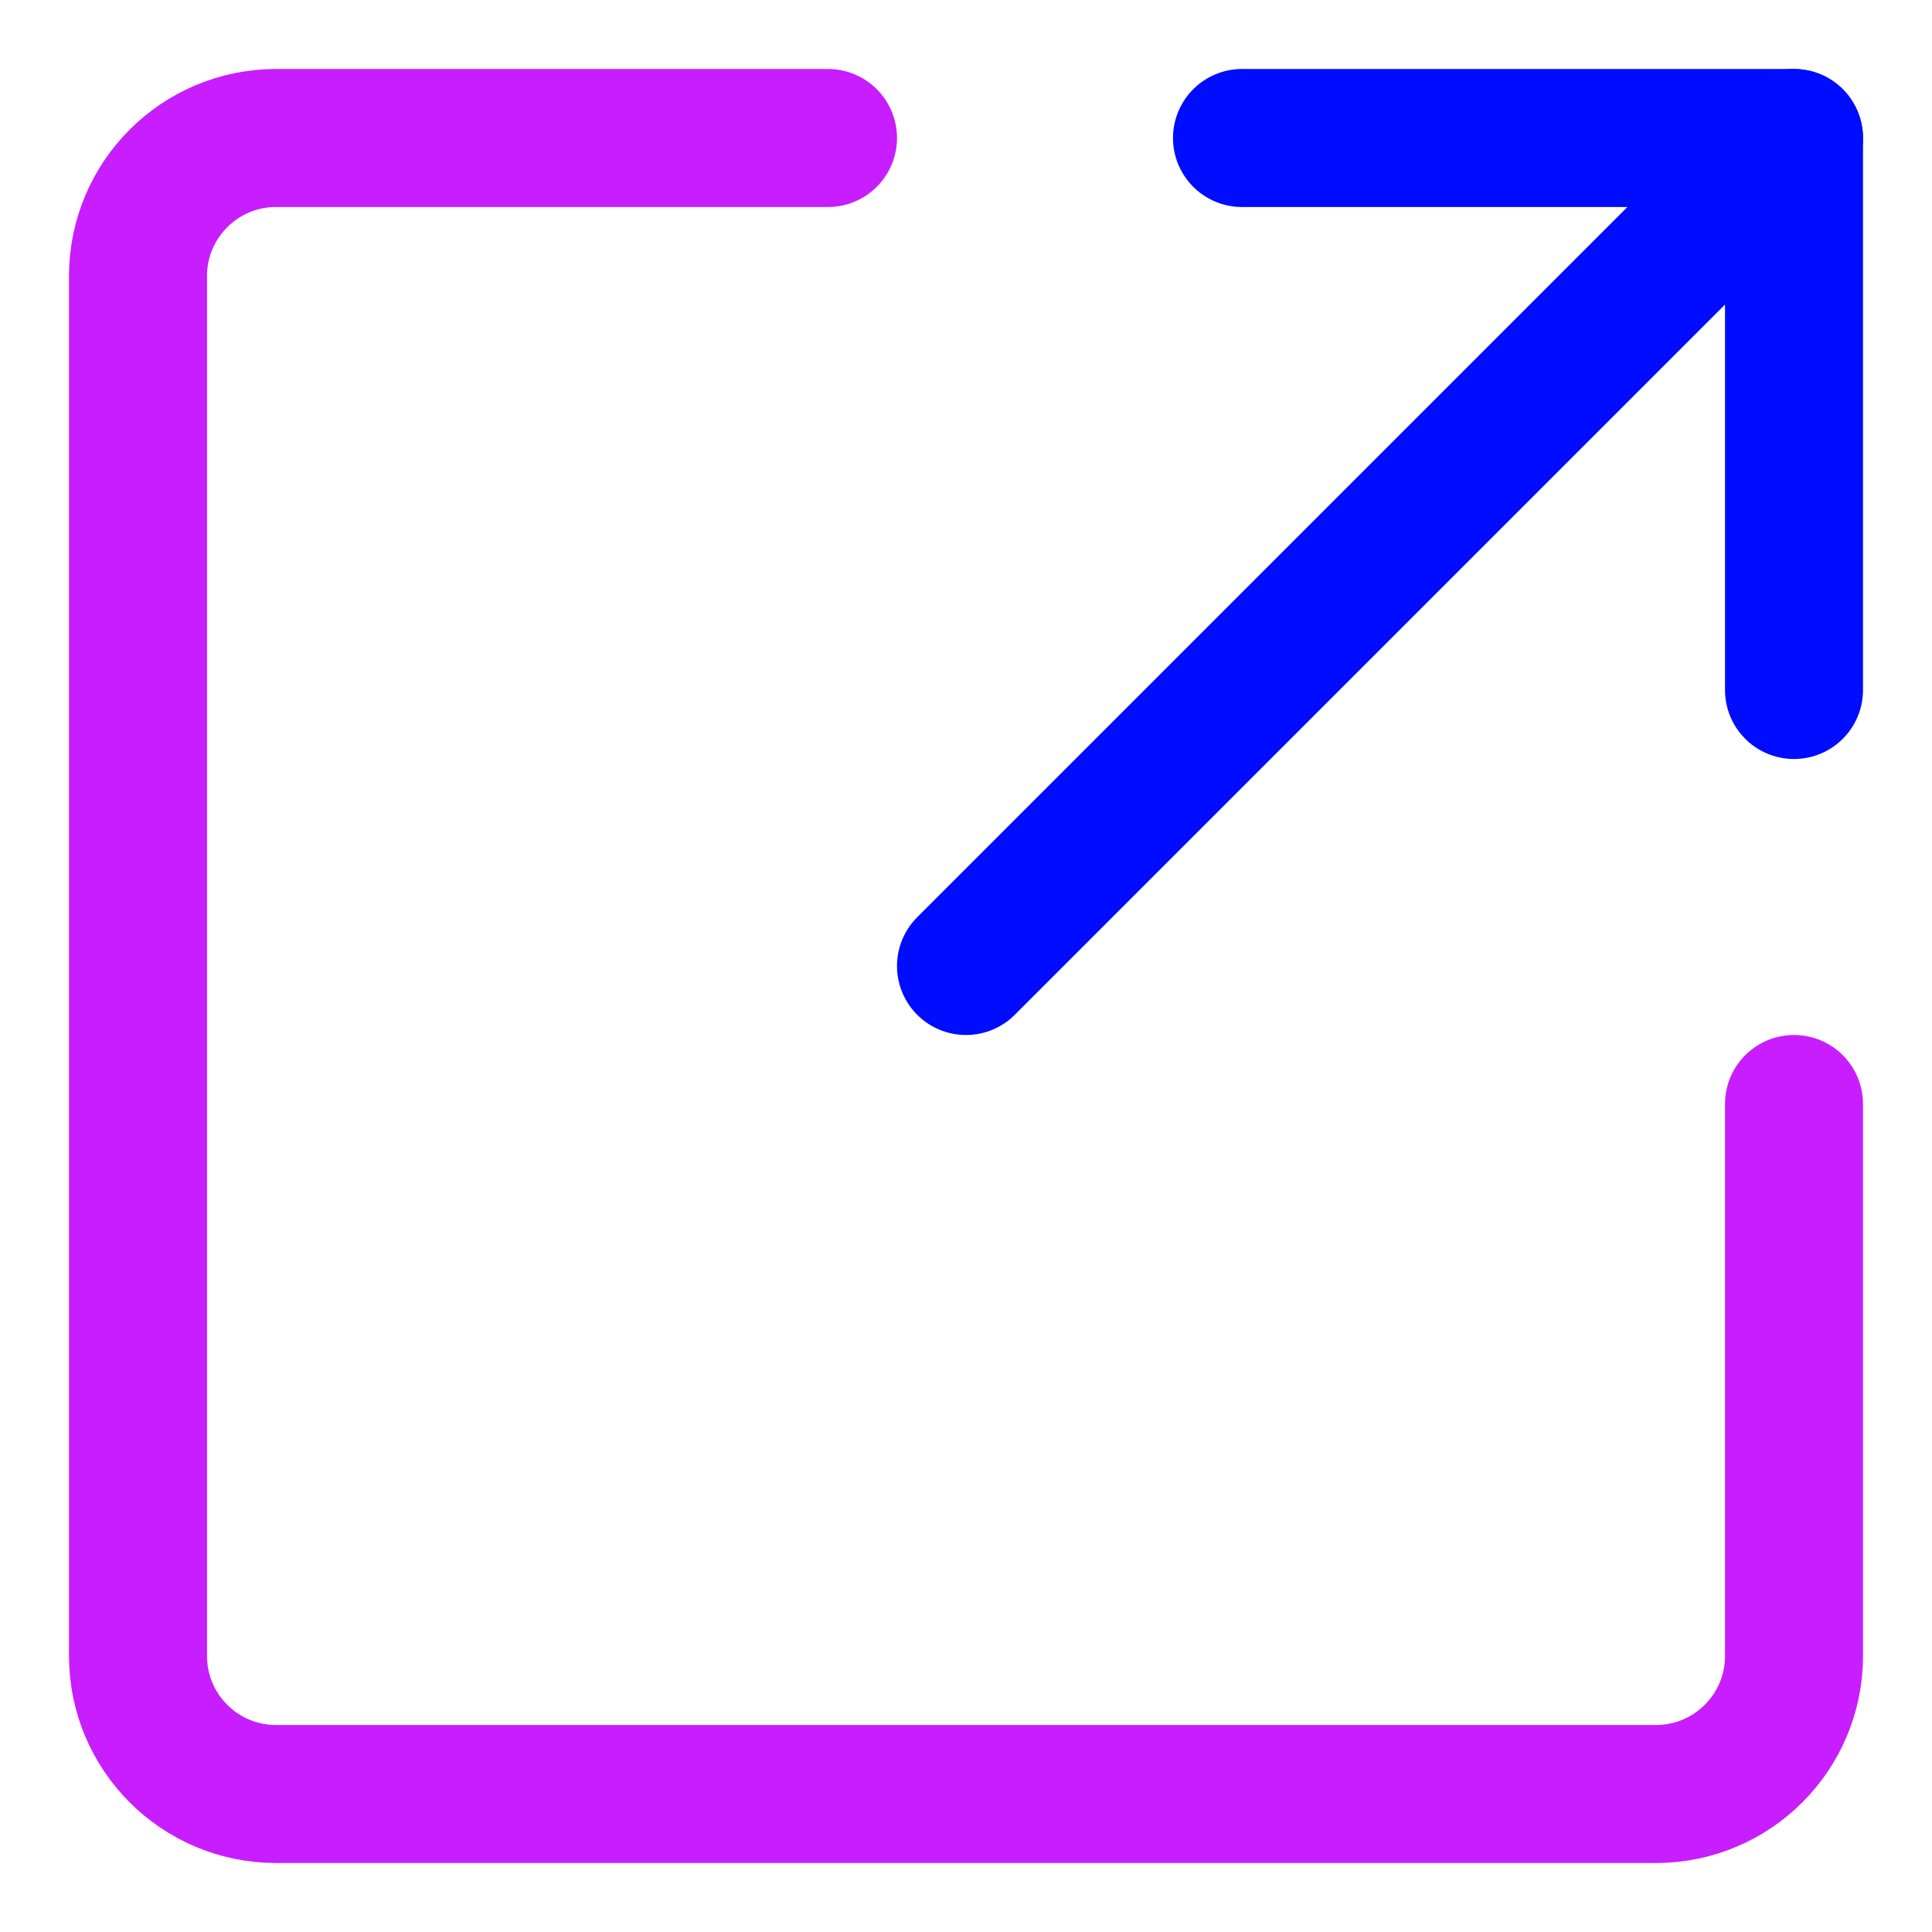
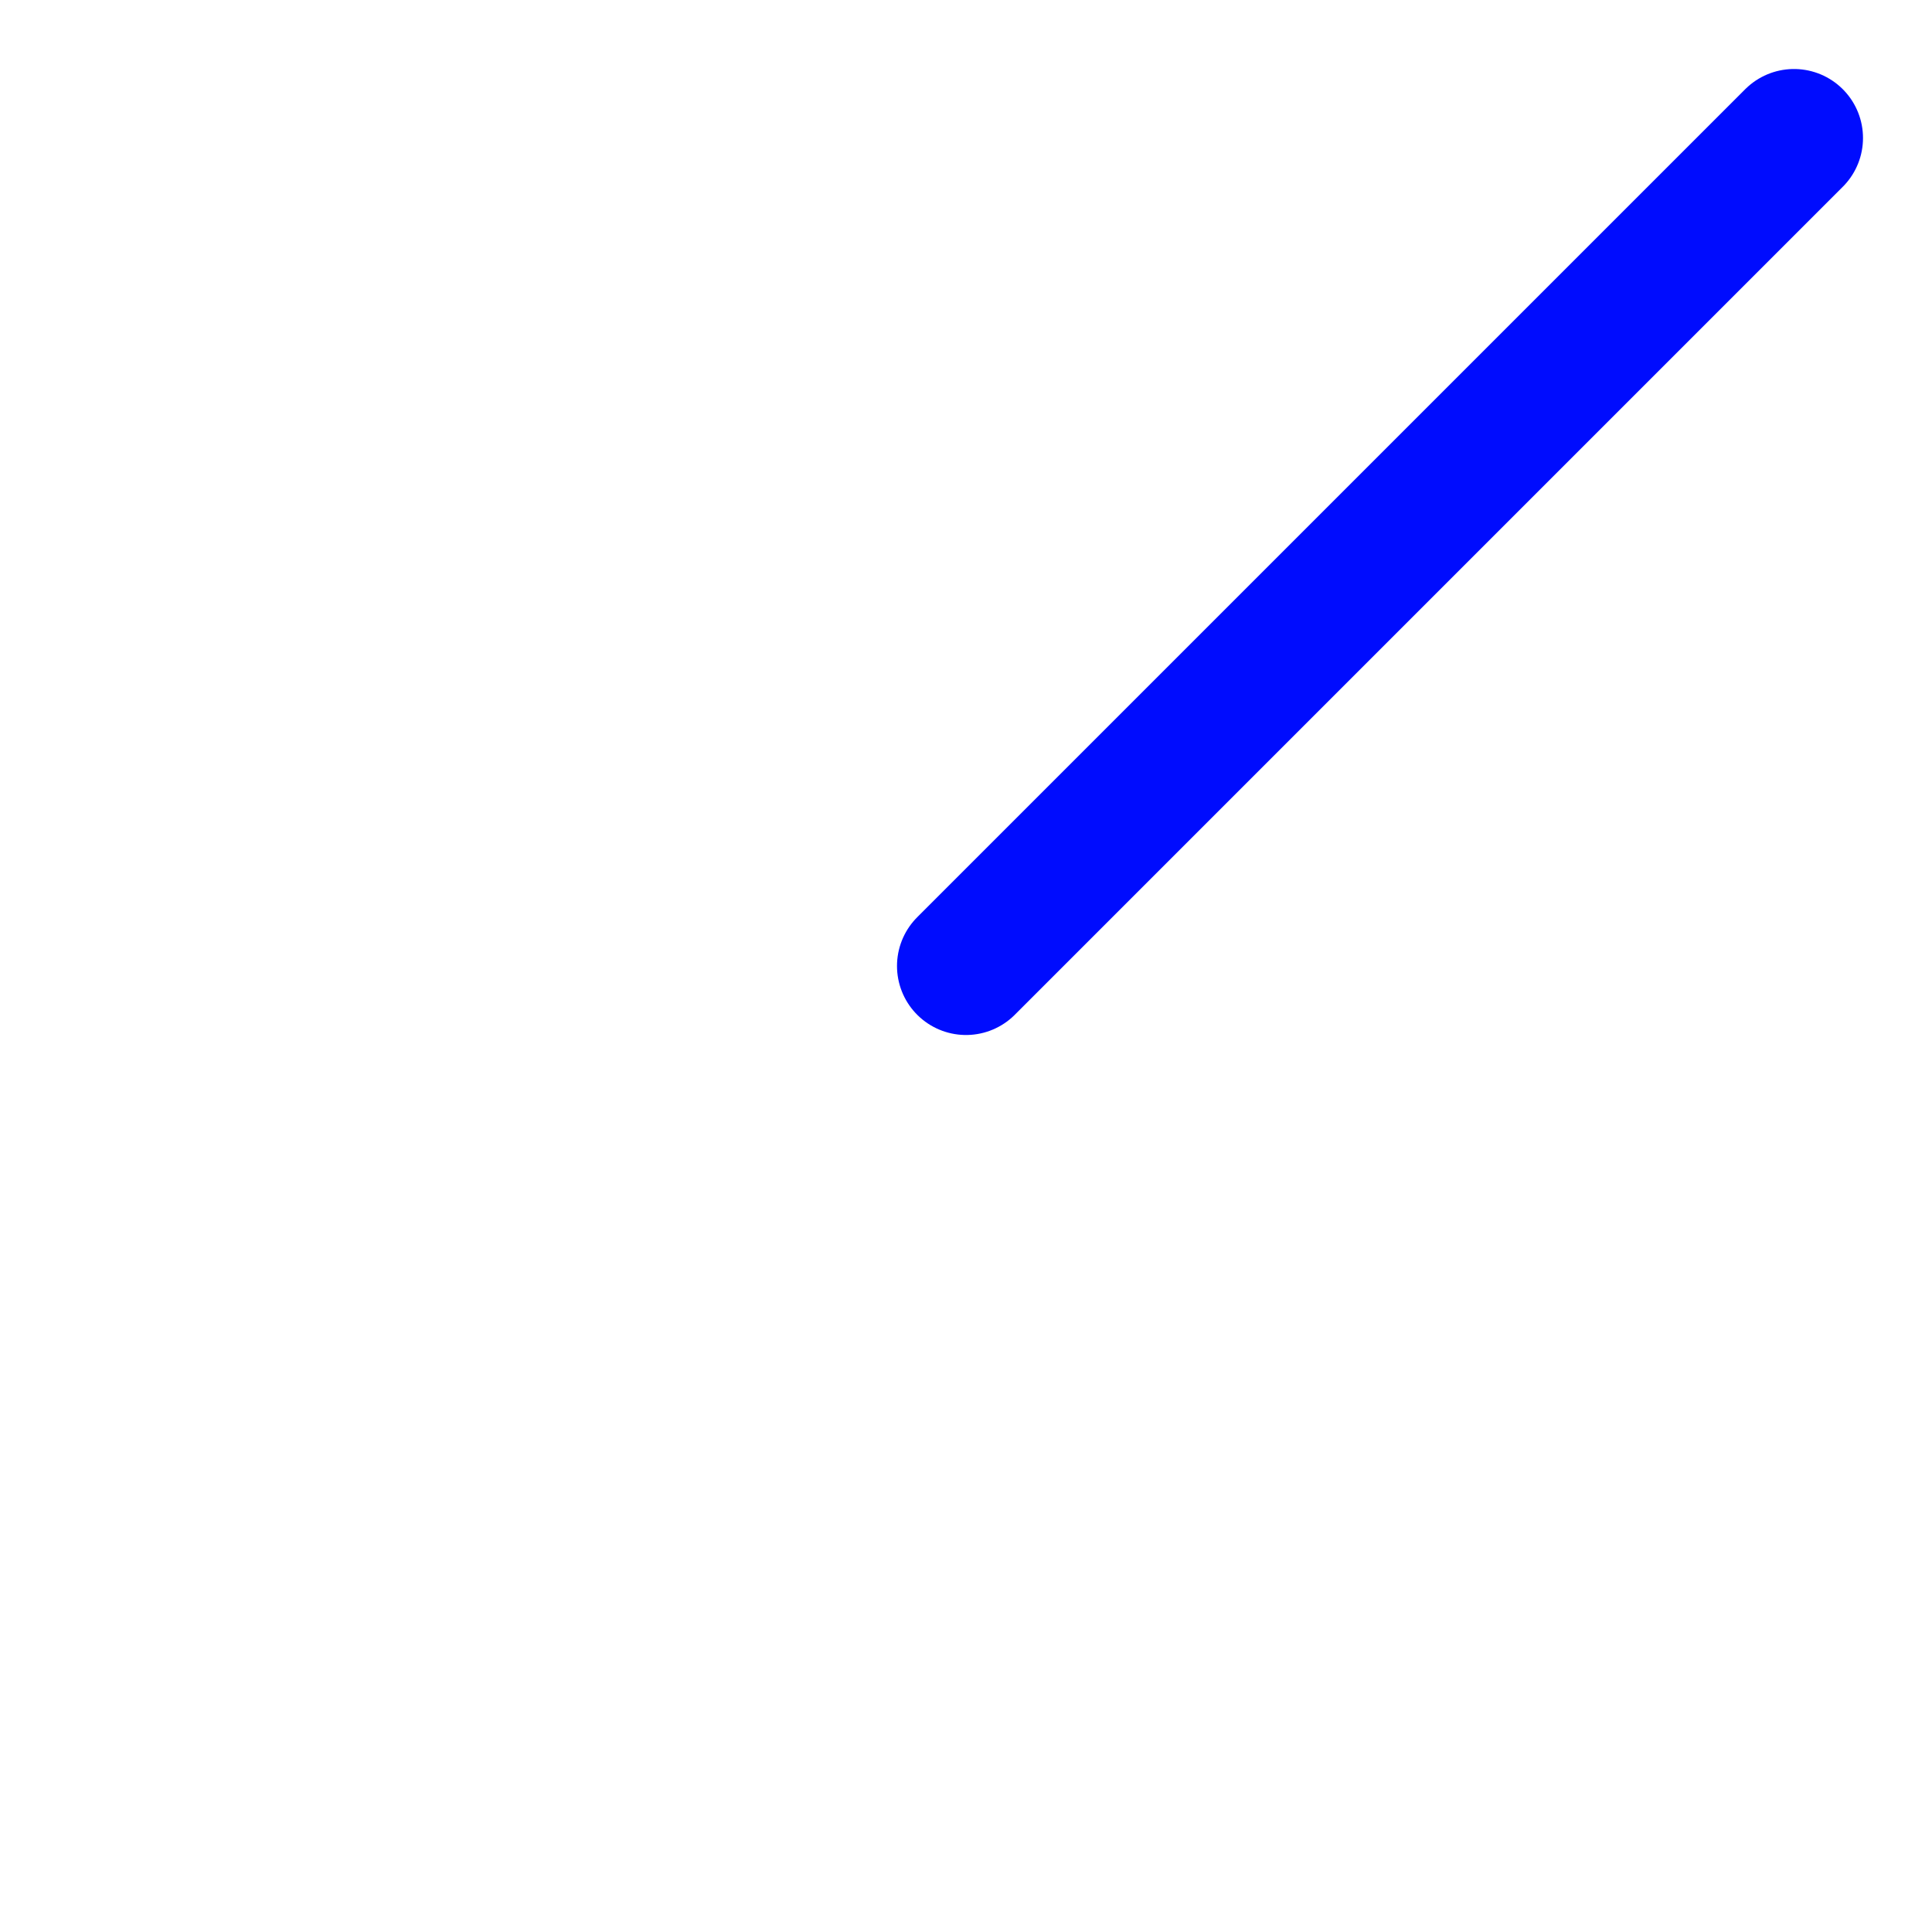
<svg xmlns="http://www.w3.org/2000/svg" fill="none" viewBox="0 0 14 14" id="Line-Arrow-Expand-Window-1--Streamline-Core-Neon">
  <desc>
    Line Arrow Expand Window 1 Streamline Icon: https://streamlinehq.com
  </desc>
  <g id="line-arrow-expand-window-1--expand-small-bigger-retract-smaller-big">
-     <path id="Vector 4486" stroke="#c71dff" stroke-linecap="round" stroke-linejoin="round" d="M6 1H2c-0.552 0 -1 0.448 -1 1v10c0 0.552 0.448 1 1 1h10c0.552 0 1 -0.448 1 -1V8" stroke-width="1" />
-     <path id="Vector 4487" stroke="#000cfe" stroke-linecap="round" stroke-linejoin="round" d="M9 1h4v4" stroke-width="1" />
    <path id="Vector 4488" stroke="#000cfe" stroke-linecap="round" stroke-linejoin="round" d="m7 7 6 -6" stroke-width="1" />
  </g>
</svg>